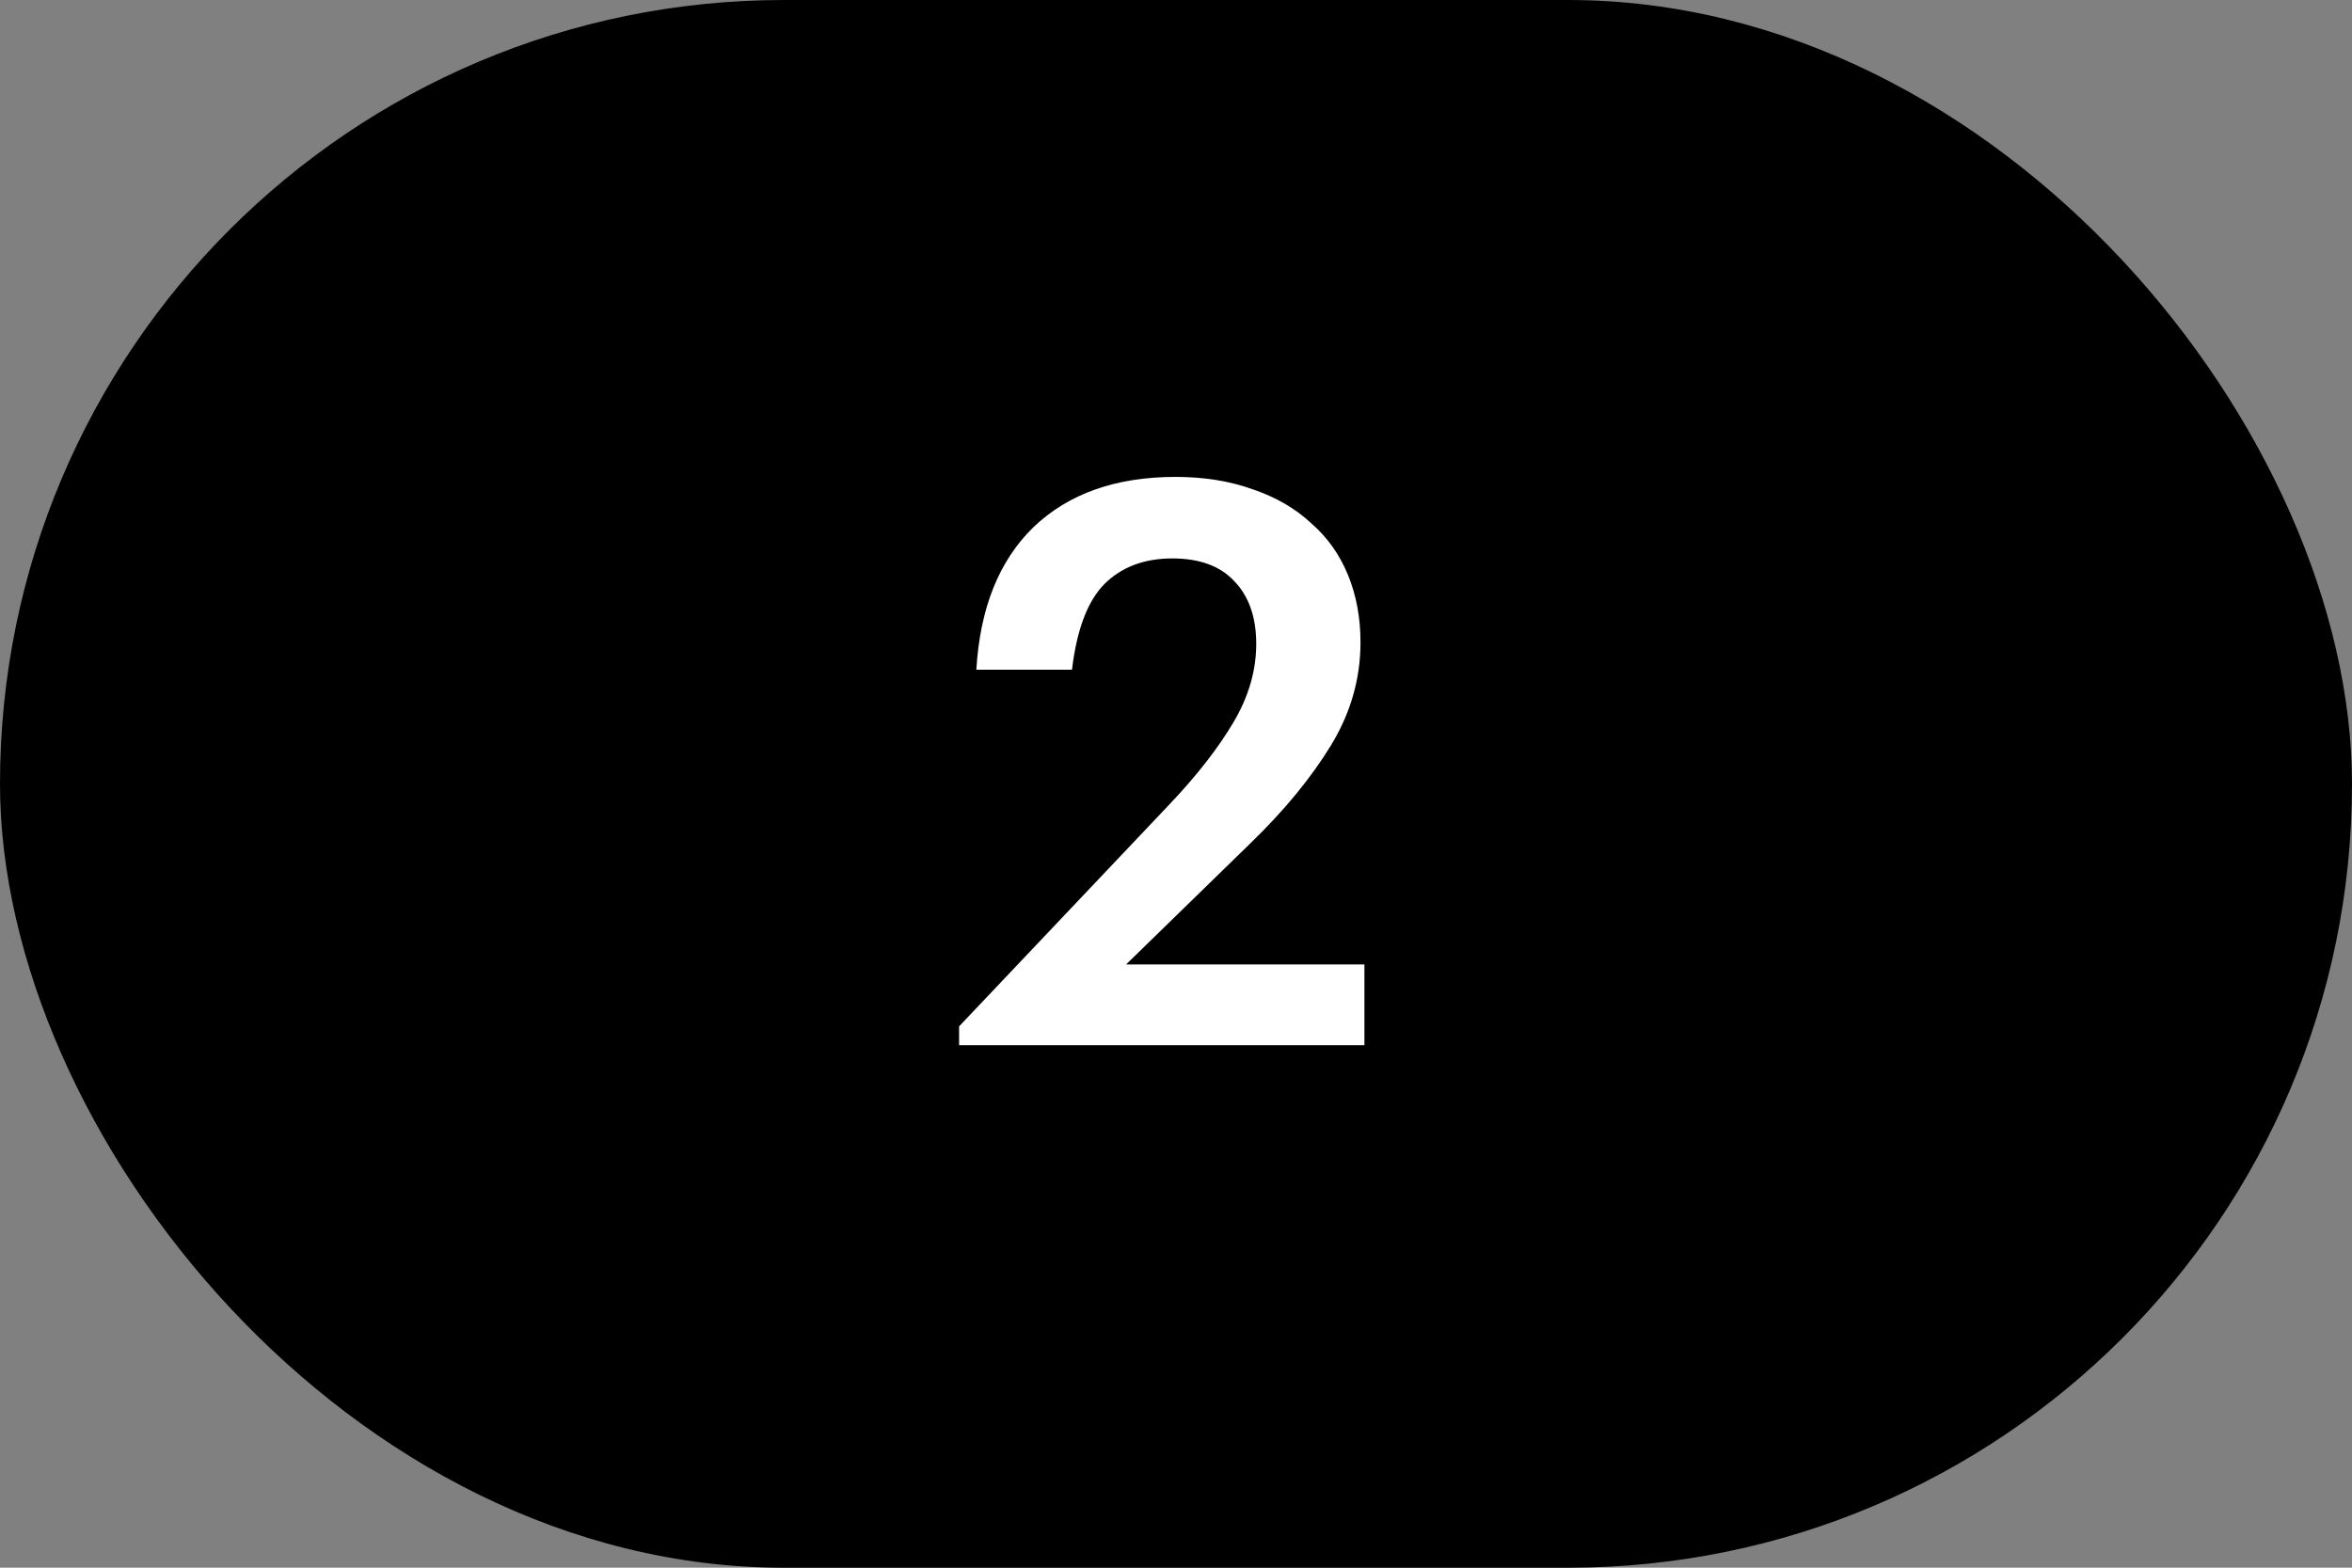
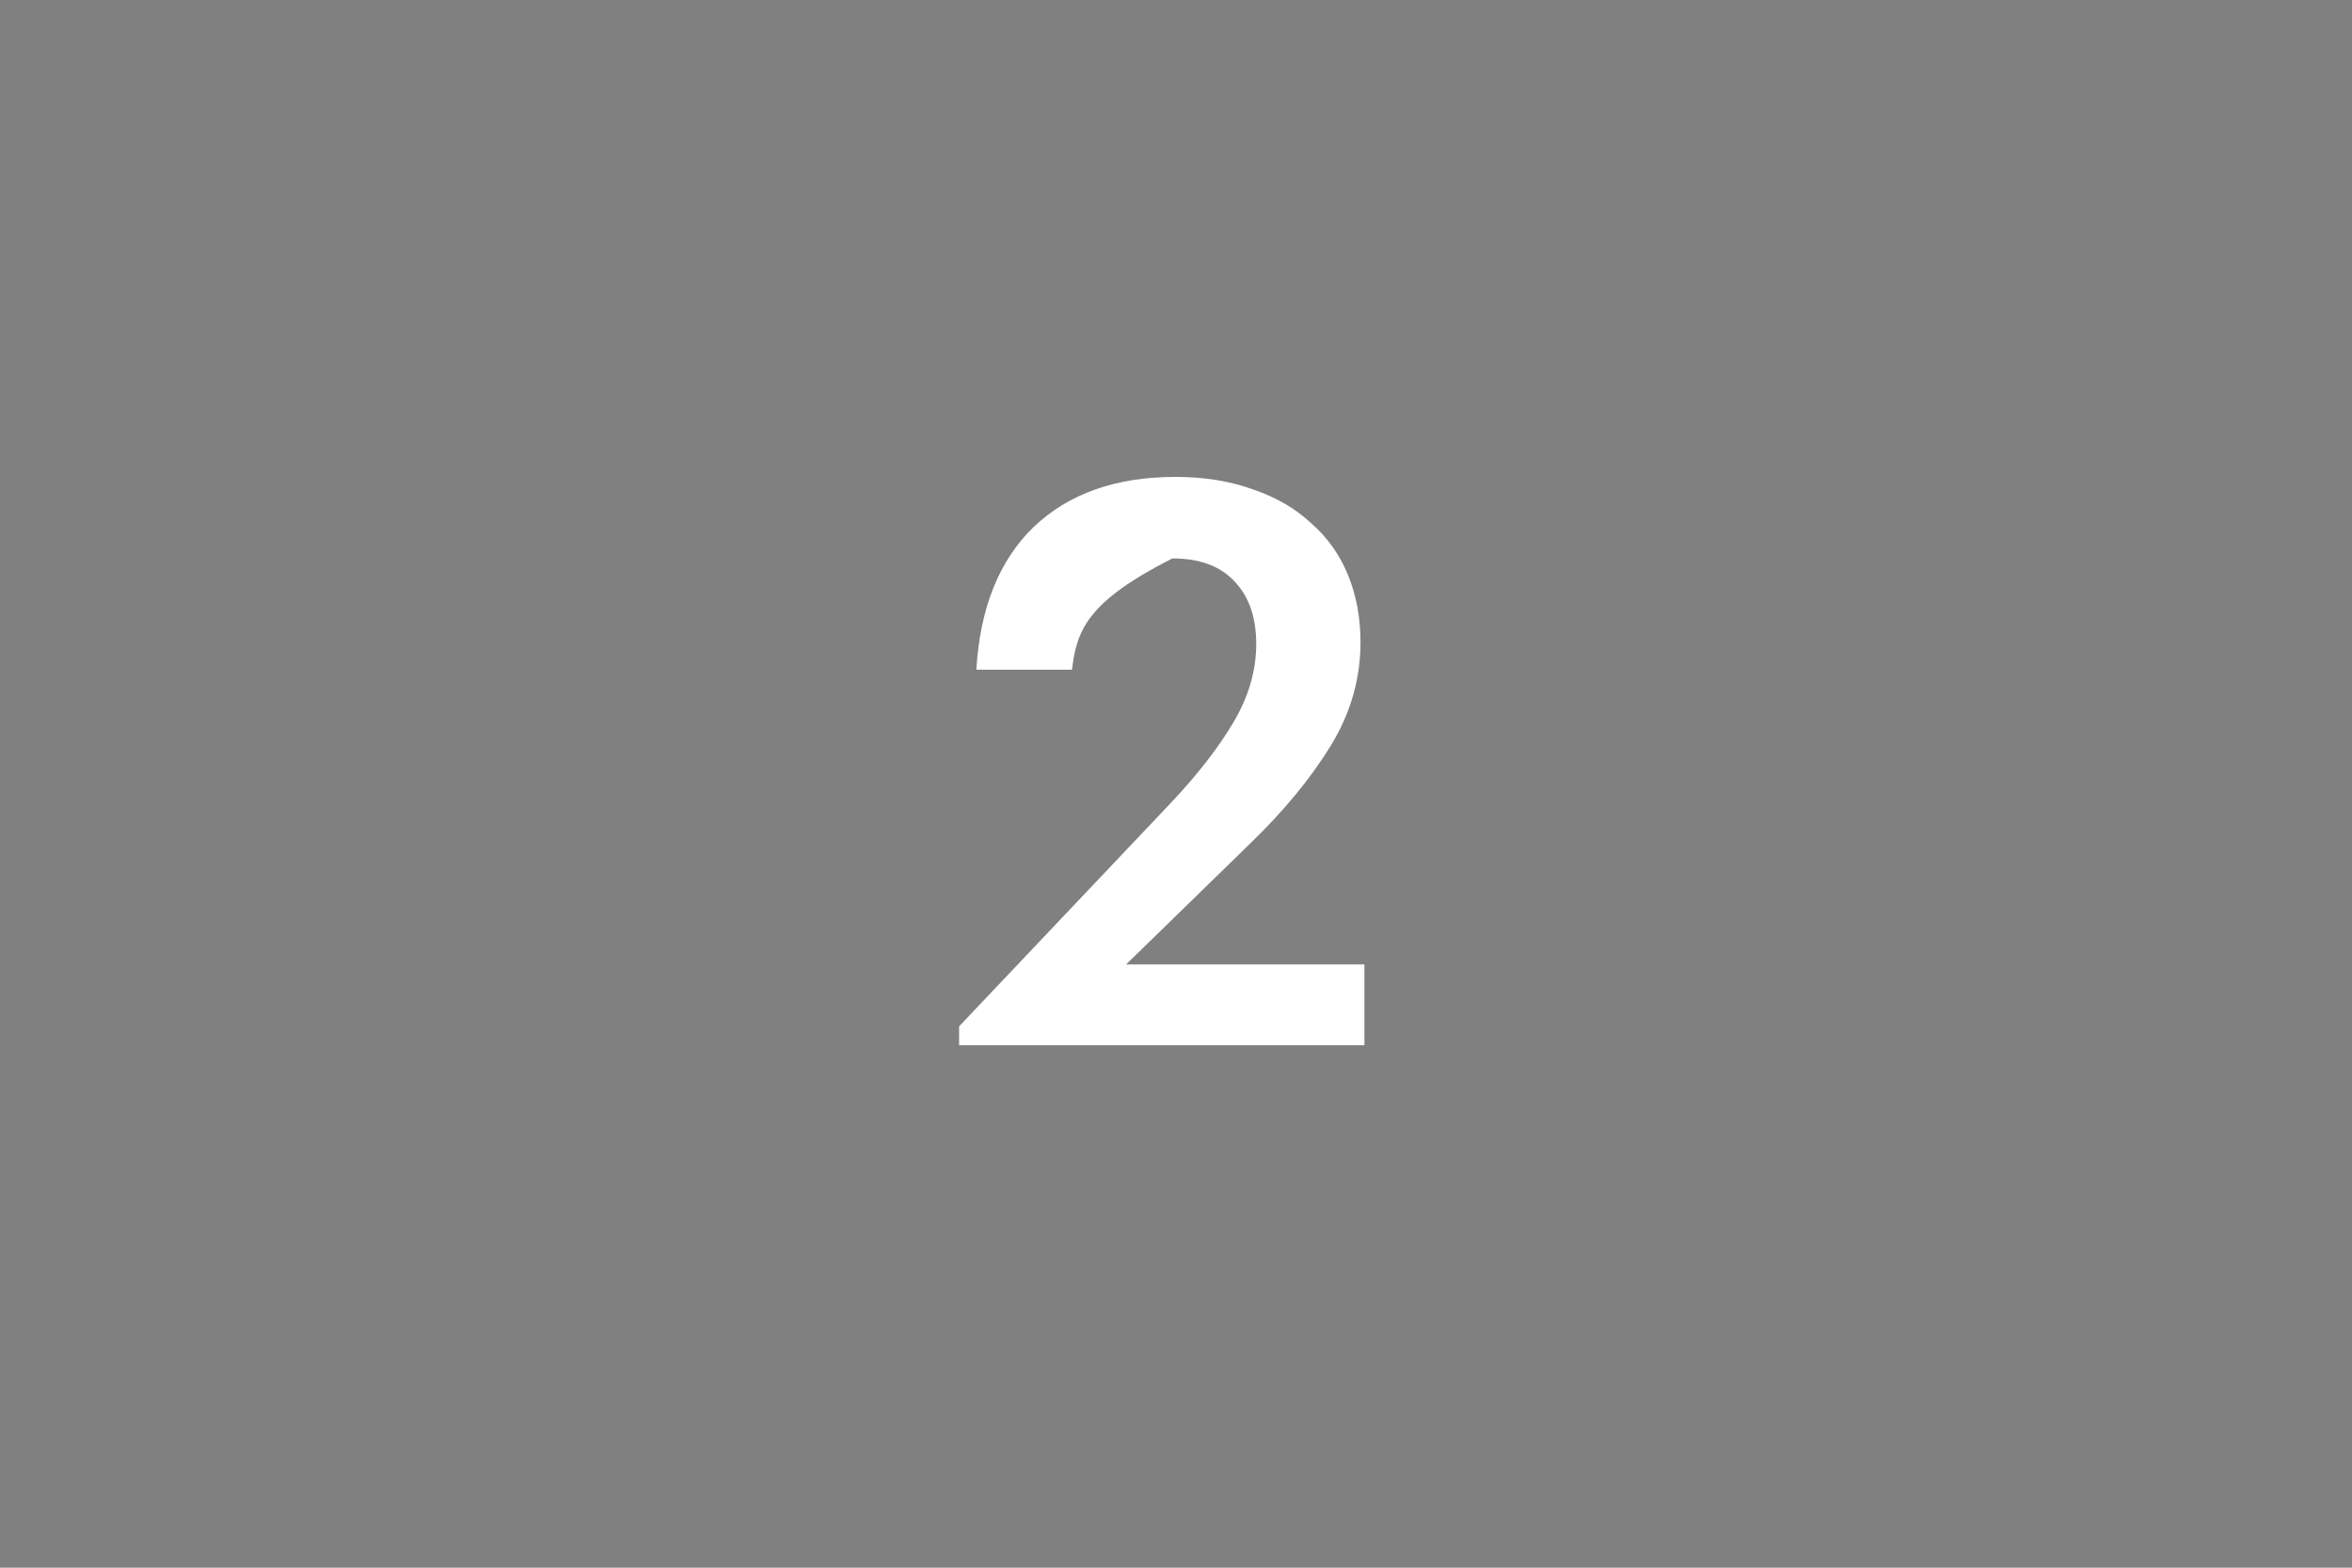
<svg xmlns="http://www.w3.org/2000/svg" width="36" height="24" viewBox="0 0 36 24" fill="none">
  <rect x="0" y="0" width="36" height="24" fill="#808080" stroke="none" />
-   <rect width="36" height="24.001" rx="12.001" fill="black" />
-   <path d="M14.68 15.713L17.92 12.293C18.328 11.861 18.648 11.449 18.88 11.057C19.112 10.665 19.228 10.265 19.228 9.857C19.228 9.449 19.116 9.129 18.892 8.897C18.676 8.665 18.36 8.549 17.944 8.549C17.512 8.549 17.164 8.681 16.9 8.945C16.644 9.209 16.48 9.645 16.408 10.253H14.944C15 9.309 15.292 8.581 15.82 8.069C16.356 7.557 17.08 7.301 17.992 7.301C18.432 7.301 18.828 7.365 19.18 7.493C19.532 7.613 19.828 7.785 20.068 8.009C20.316 8.225 20.504 8.489 20.632 8.801C20.76 9.113 20.824 9.457 20.824 9.833C20.824 10.393 20.672 10.921 20.368 11.417C20.064 11.913 19.656 12.409 19.144 12.905L17.236 14.765H20.884V16.001H14.68V15.713Z" fill="white" />
+   <path d="M14.68 15.713L17.92 12.293C18.328 11.861 18.648 11.449 18.88 11.057C19.112 10.665 19.228 10.265 19.228 9.857C19.228 9.449 19.116 9.129 18.892 8.897C18.676 8.665 18.36 8.549 17.944 8.549C16.644 9.209 16.48 9.645 16.408 10.253H14.944C15 9.309 15.292 8.581 15.82 8.069C16.356 7.557 17.08 7.301 17.992 7.301C18.432 7.301 18.828 7.365 19.18 7.493C19.532 7.613 19.828 7.785 20.068 8.009C20.316 8.225 20.504 8.489 20.632 8.801C20.76 9.113 20.824 9.457 20.824 9.833C20.824 10.393 20.672 10.921 20.368 11.417C20.064 11.913 19.656 12.409 19.144 12.905L17.236 14.765H20.884V16.001H14.68V15.713Z" fill="white" />
</svg>